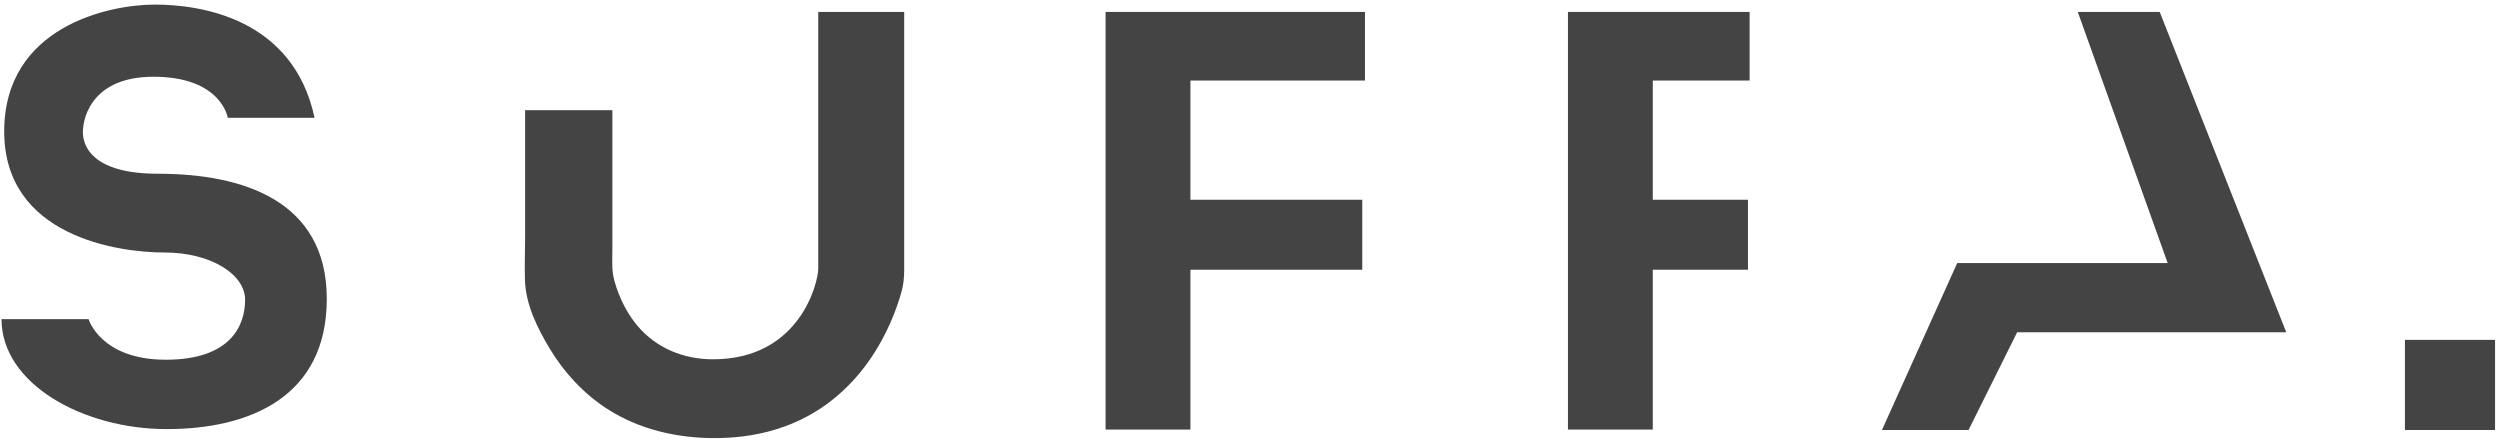
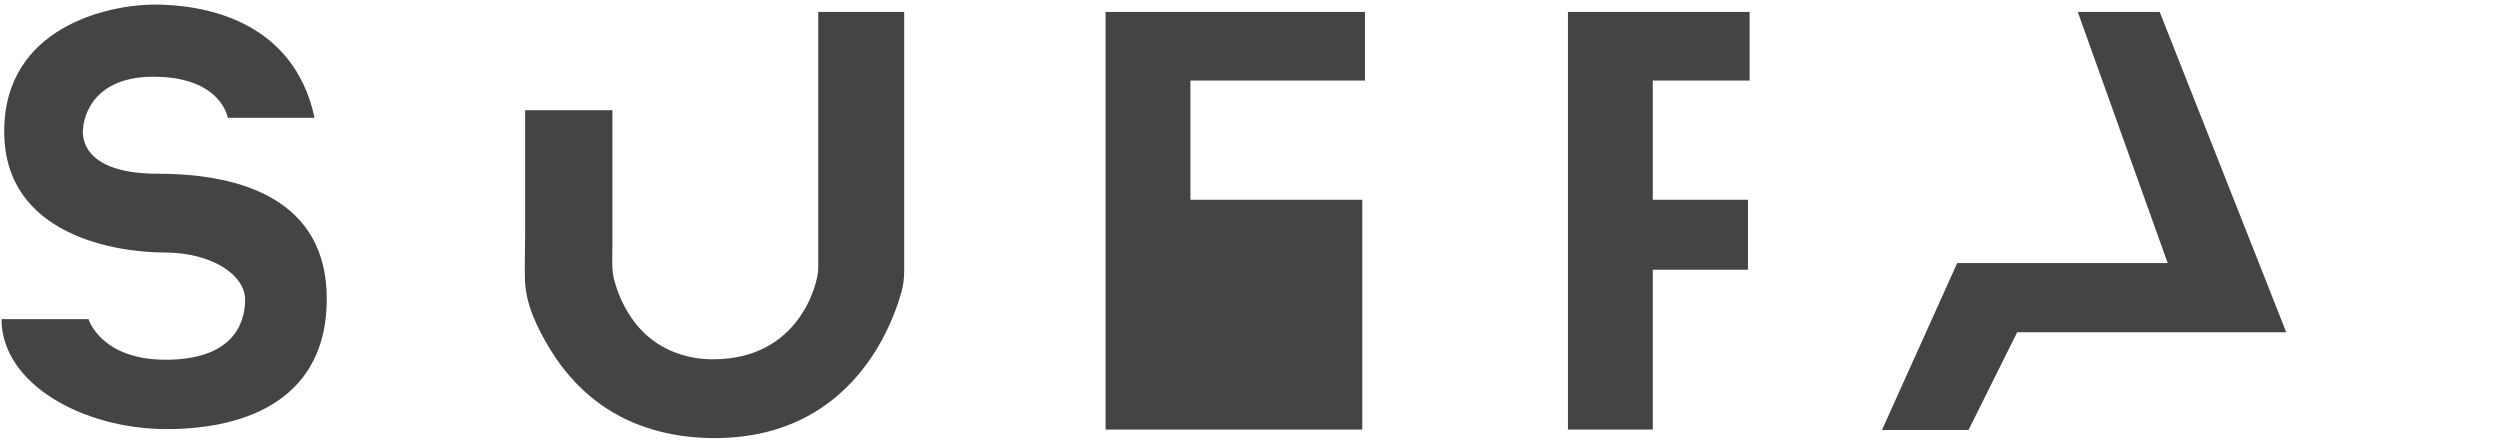
<svg xmlns="http://www.w3.org/2000/svg" width="346" height="61" viewBox="0 0 346 61" fill="none">
-   <path fill-rule="evenodd" clip-rule="evenodd" d="M164.754 59.452V37.33H188.538V27.646H164.754V11.146H188.911V1.651H153.013V59.452H164.754Z" fill="#444444" />
+   <path fill-rule="evenodd" clip-rule="evenodd" d="M164.754 59.452H188.538V27.646H164.754V11.146H188.911V1.651H153.013V59.452H164.754Z" fill="#444444" />
  <path fill-rule="evenodd" clip-rule="evenodd" d="M228.745 59.452V37.33H241.917V27.646H228.745V11.146H242.147V1.651H217.004V59.452H228.745Z" fill="#444444" />
-   <path d="M345.316 47.037H332.842V59.511H345.316V47.037Z" fill="#444444" />
  <path fill-rule="evenodd" clip-rule="evenodd" d="M260.463 59.511H272.446L279.174 45.99H316.419L298.902 1.651H287.563L300.007 36.407H270.879L260.463 59.511Z" fill="#444444" />
  <path fill-rule="evenodd" clip-rule="evenodd" d="M72.677 15.248H84.754V22.473C84.754 26.434 84.754 30.395 84.754 34.356C84.754 35.922 84.613 37.424 85.056 38.949C85.228 39.541 85.417 40.12 85.647 40.693C86.268 42.26 87.113 43.756 88.195 45.051C90.808 48.19 94.633 49.727 98.677 49.727C110.755 49.727 113.244 39.032 113.244 37.188V1.651H125.139V32.37C125.139 34.048 125.139 35.722 125.139 37.401C125.139 38.453 125.044 39.387 124.766 40.392C124.595 41.007 124.4 41.622 124.193 42.225C123.596 43.939 122.857 45.6 121.982 47.191C120.876 49.201 119.54 51.087 117.979 52.772C116.176 54.711 114.072 56.366 111.737 57.619C108.97 59.109 105.919 60.014 102.804 60.398C101.509 60.557 100.202 60.634 98.902 60.634C93.693 60.634 88.467 59.44 84.057 56.602C80.782 54.492 78.086 51.577 76.082 48.249C74.361 45.388 72.765 42.171 72.653 38.772C72.588 36.744 72.677 34.687 72.677 32.653V19.245C72.677 19.032 72.677 15.254 72.677 15.254V15.248Z" fill="#444444" />
  <path fill-rule="evenodd" clip-rule="evenodd" d="M0.208 44.164H12.257C12.257 44.164 13.918 49.786 22.951 49.786C31.985 49.786 33.924 44.991 33.924 41.492C33.924 37.992 29.224 34.947 22.768 34.947C16.312 34.947 0.581 32.706 0.581 18.198C0.581 3.691 15.053 0.634 21.414 0.634C27.776 0.634 40.587 2.526 43.537 16.307H31.524C31.524 16.307 30.66 10.62 21.231 10.62C11.802 10.62 11.518 17.655 11.518 17.655C11.518 17.655 10.128 24.046 21.869 24.046C33.611 24.046 45.227 27.764 45.227 41.361C45.227 54.959 34.533 59.387 23.058 59.387C11.583 59.387 0.208 53.179 0.208 44.158V44.164Z" fill="#444444" />
</svg>